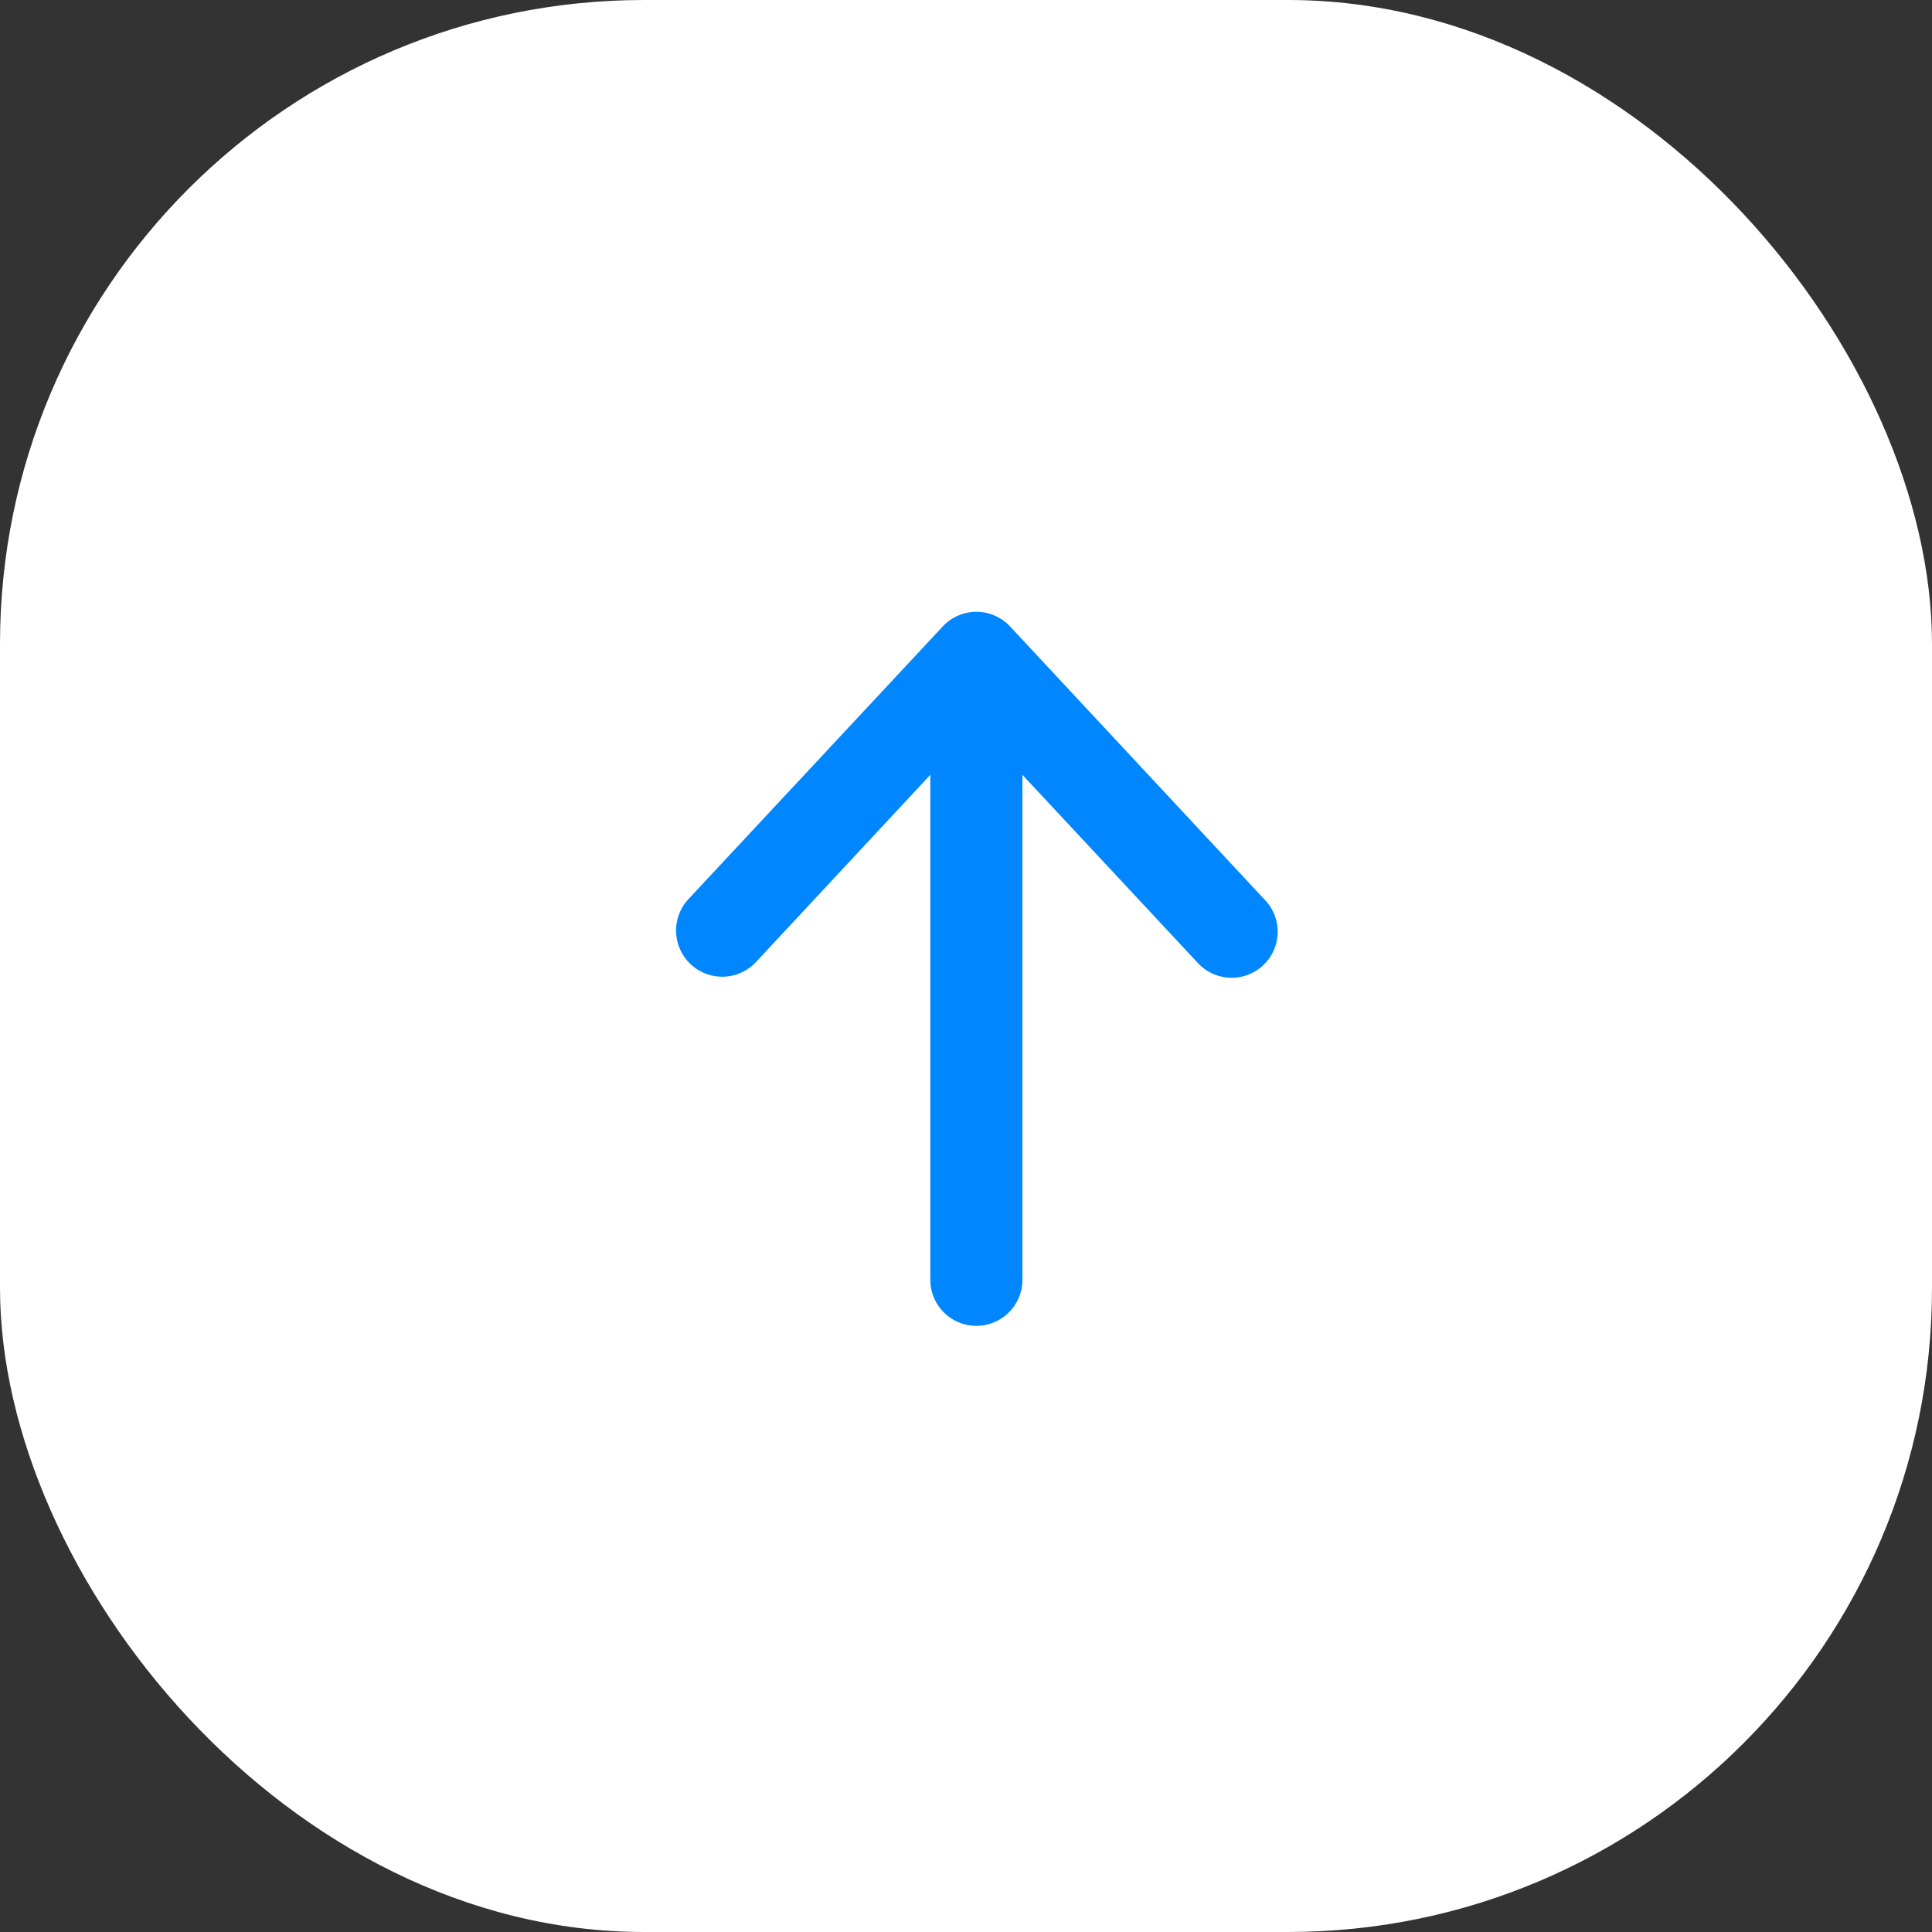
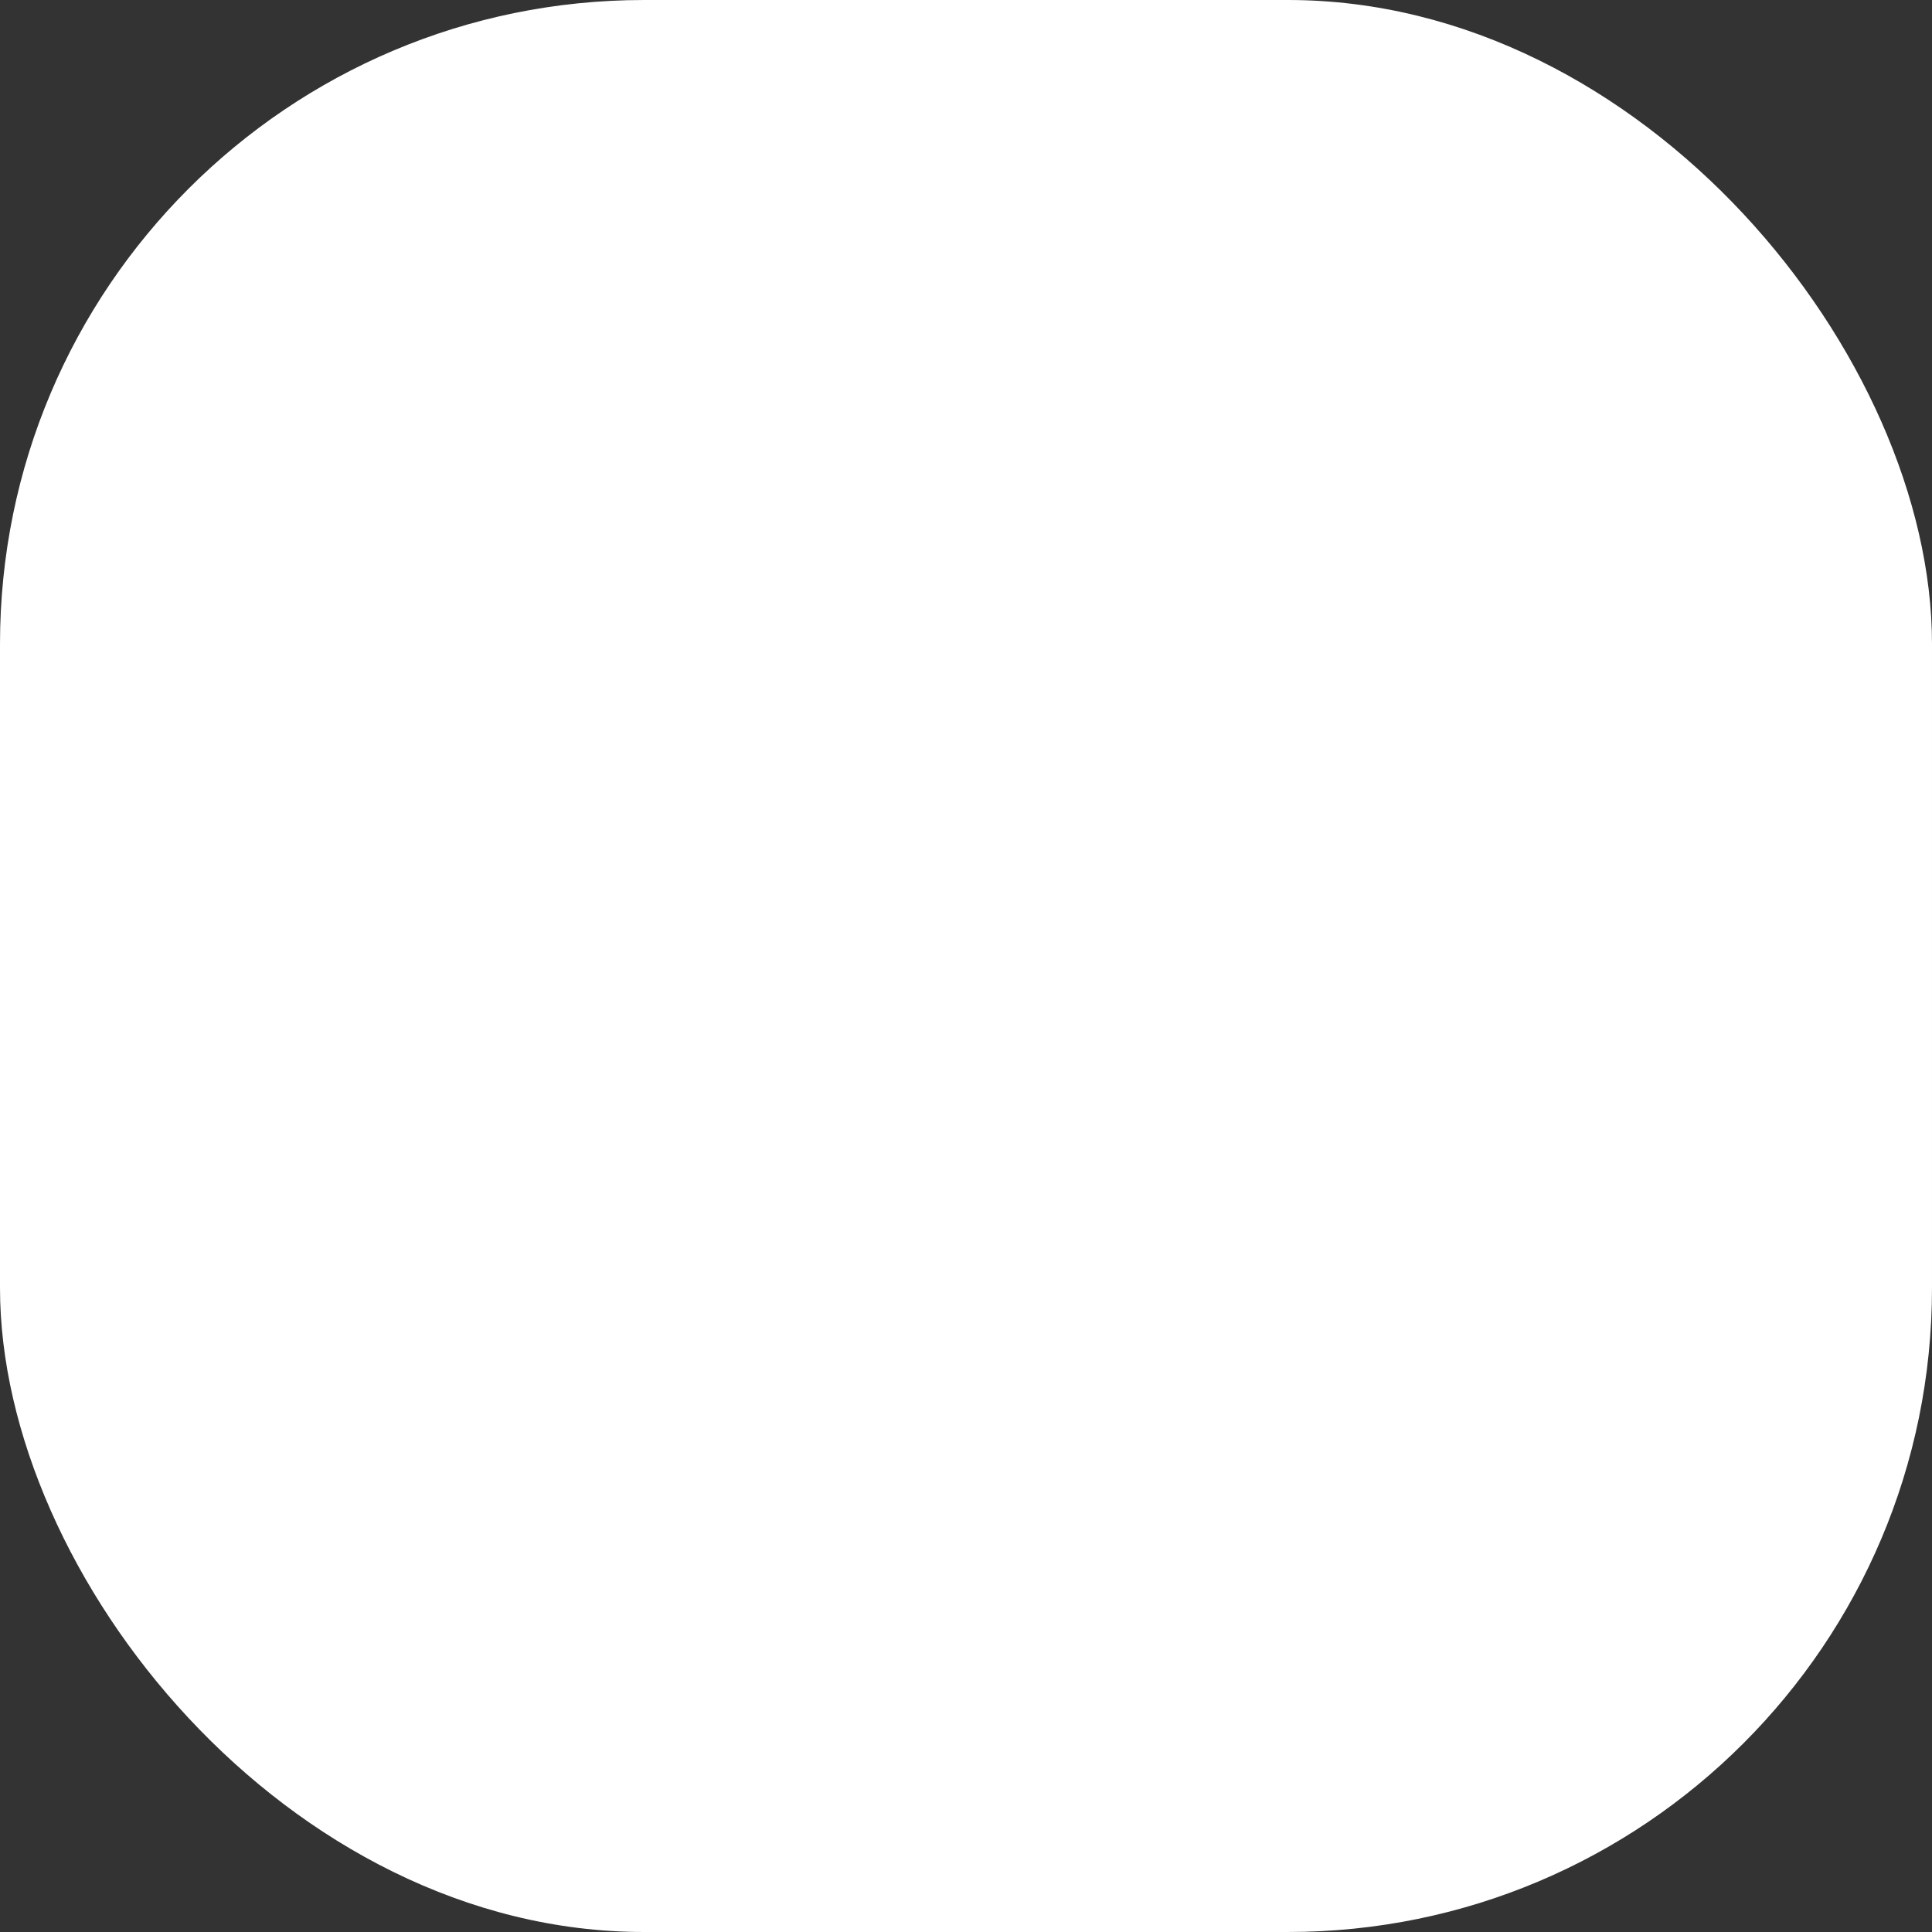
<svg xmlns="http://www.w3.org/2000/svg" width="60" height="60" viewBox="0 0 60 60">
  <rect x="0" y="0" width="60" height="60" fill="#333333" stroke="none" />
  <g id="GECOAIR_scrollTop" transform="translate(-1198.548 -4765.461)">
    <rect id="Rectangle_60" data-name="Rectangle 60" width="60" height="60" rx="20" transform="translate(1198.548 4765.461)" fill="#fff" />
-     <path id="Tracé_958" data-name="Tracé 958" d="M22.175,9.358a1.43,1.43,0,0,0-1.43-1.43H5.063l5.813-5.42A1.43,1.43,0,1,0,8.923.421L.455,8.311a1.43,1.43,0,0,0,0,2.091L8.923,18.3A1.43,1.43,0,1,0,10.875,16.2L5.063,10.788H20.746A1.43,1.43,0,0,0,22.175,9.358Z" transform="translate(1238.228 4784.461) rotate(90)" fill="#0087ff" />
  </g>
</svg>